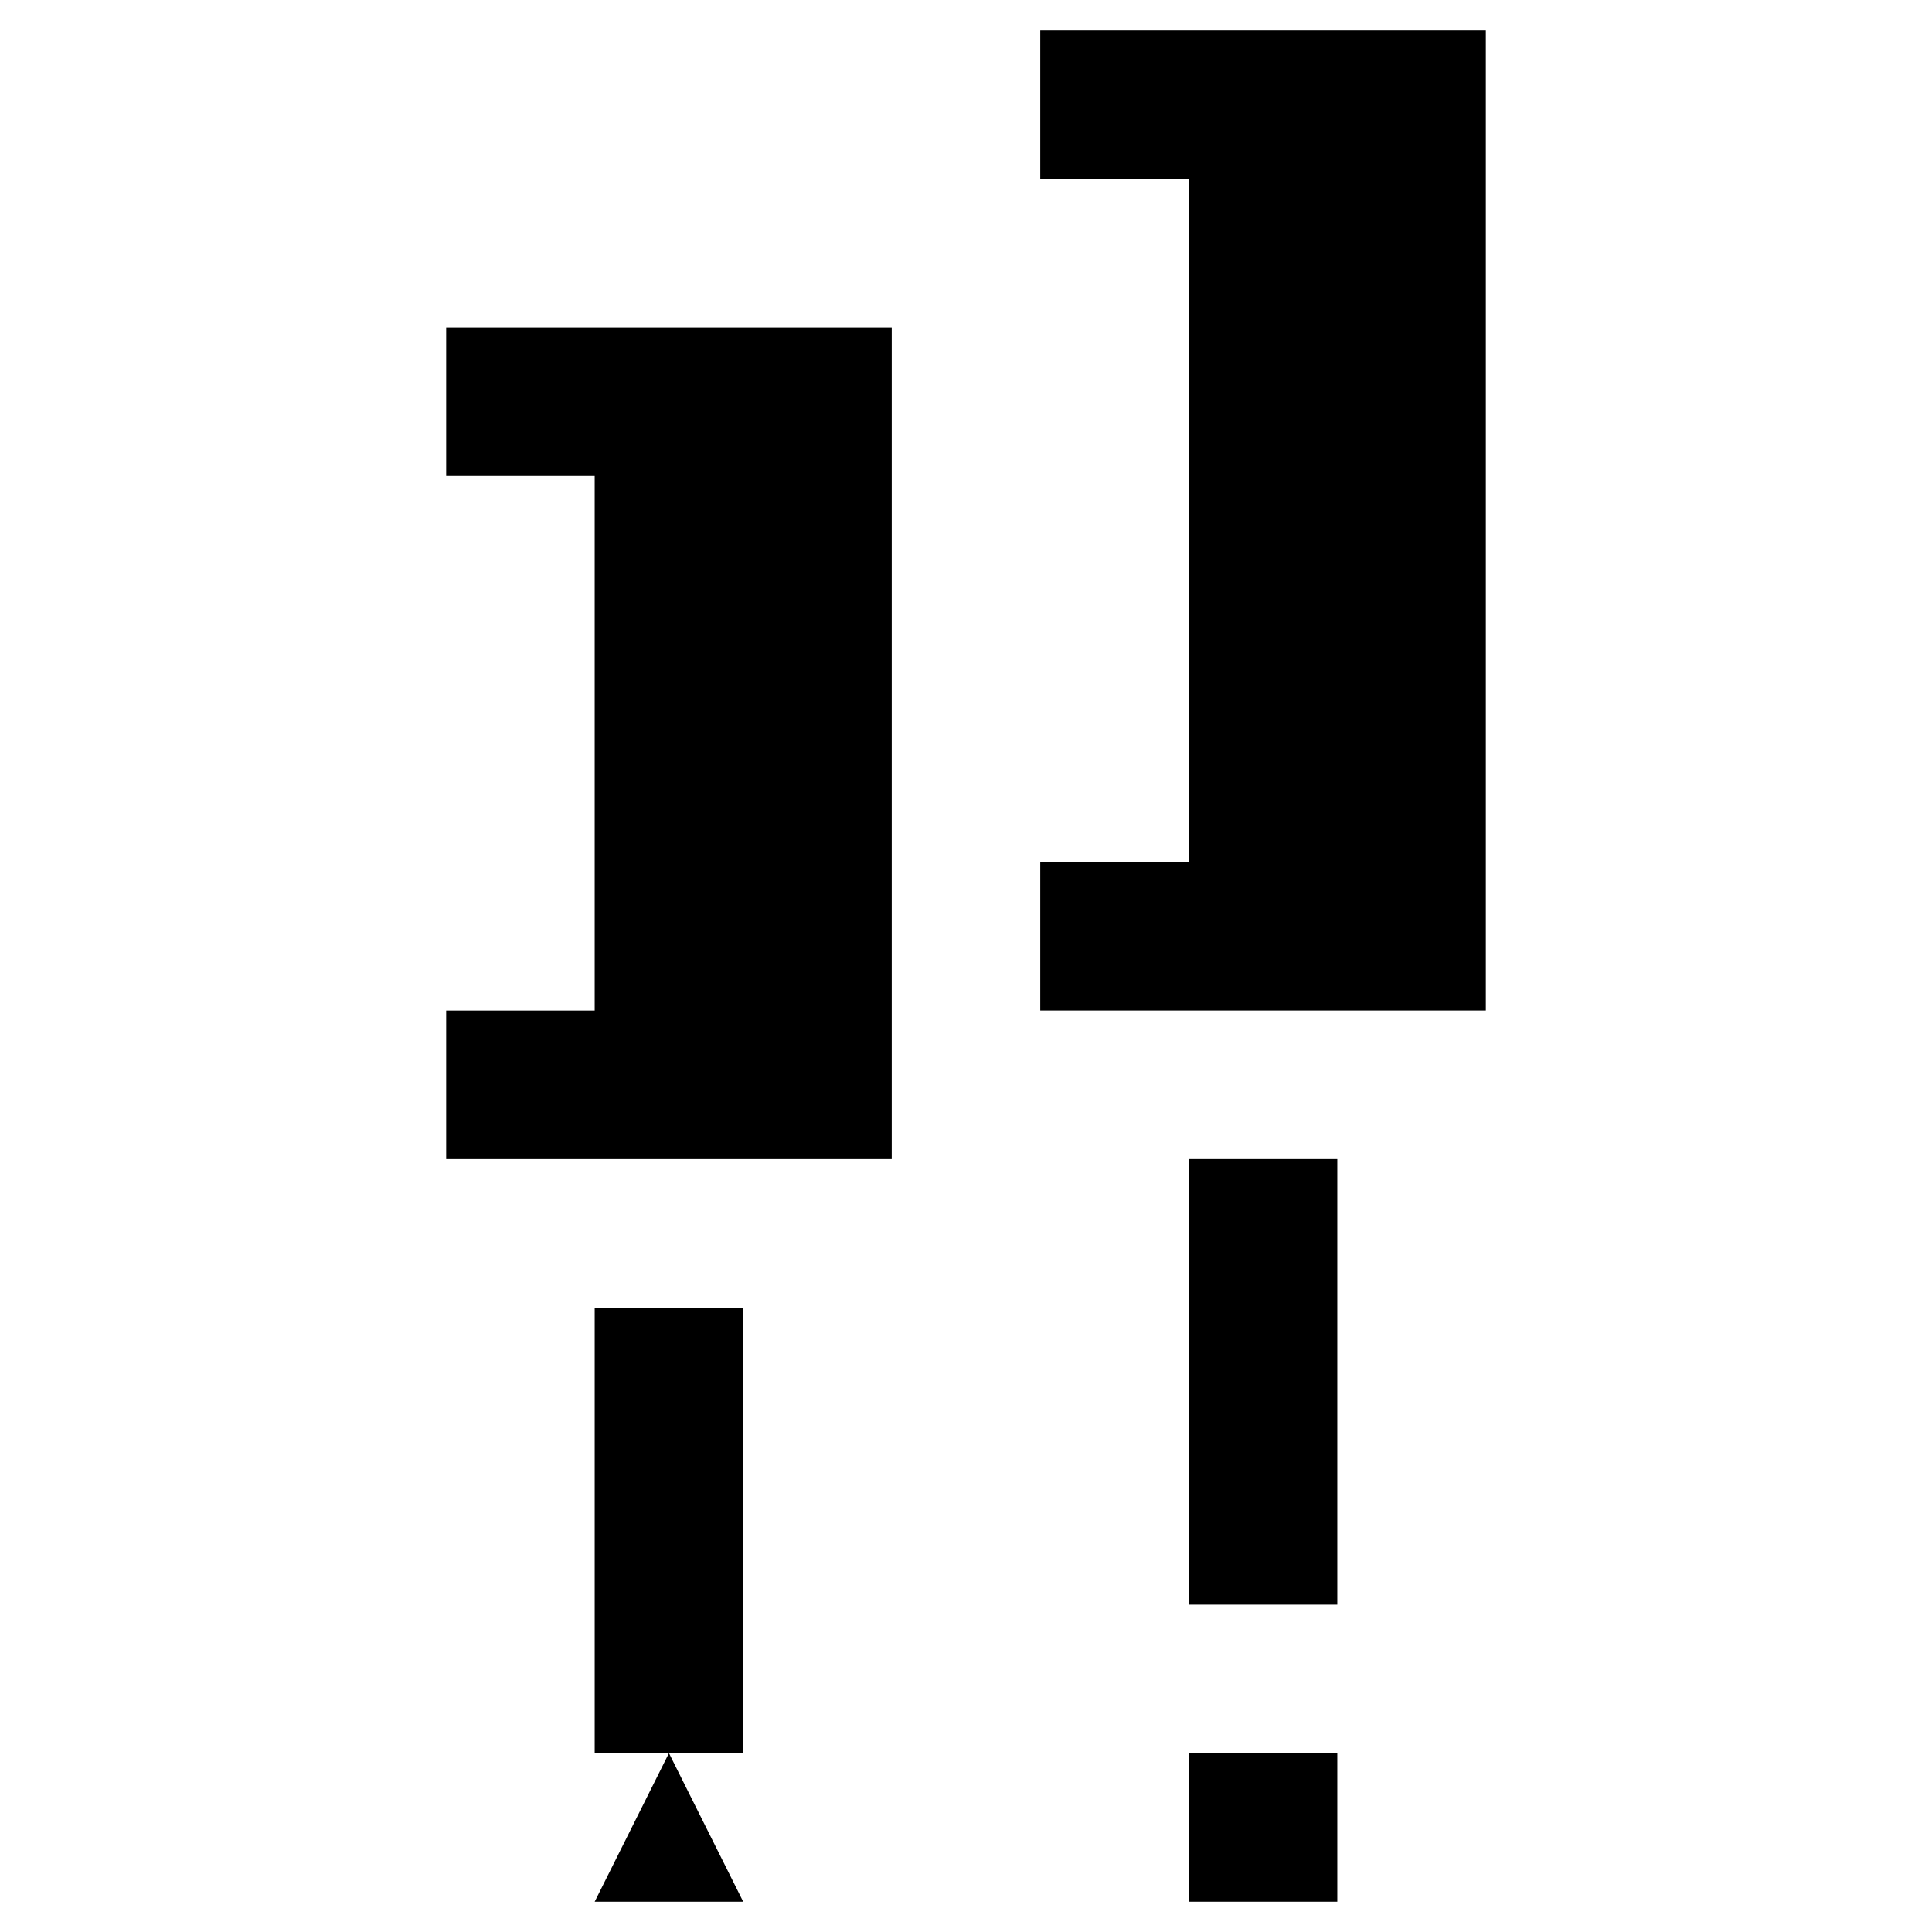
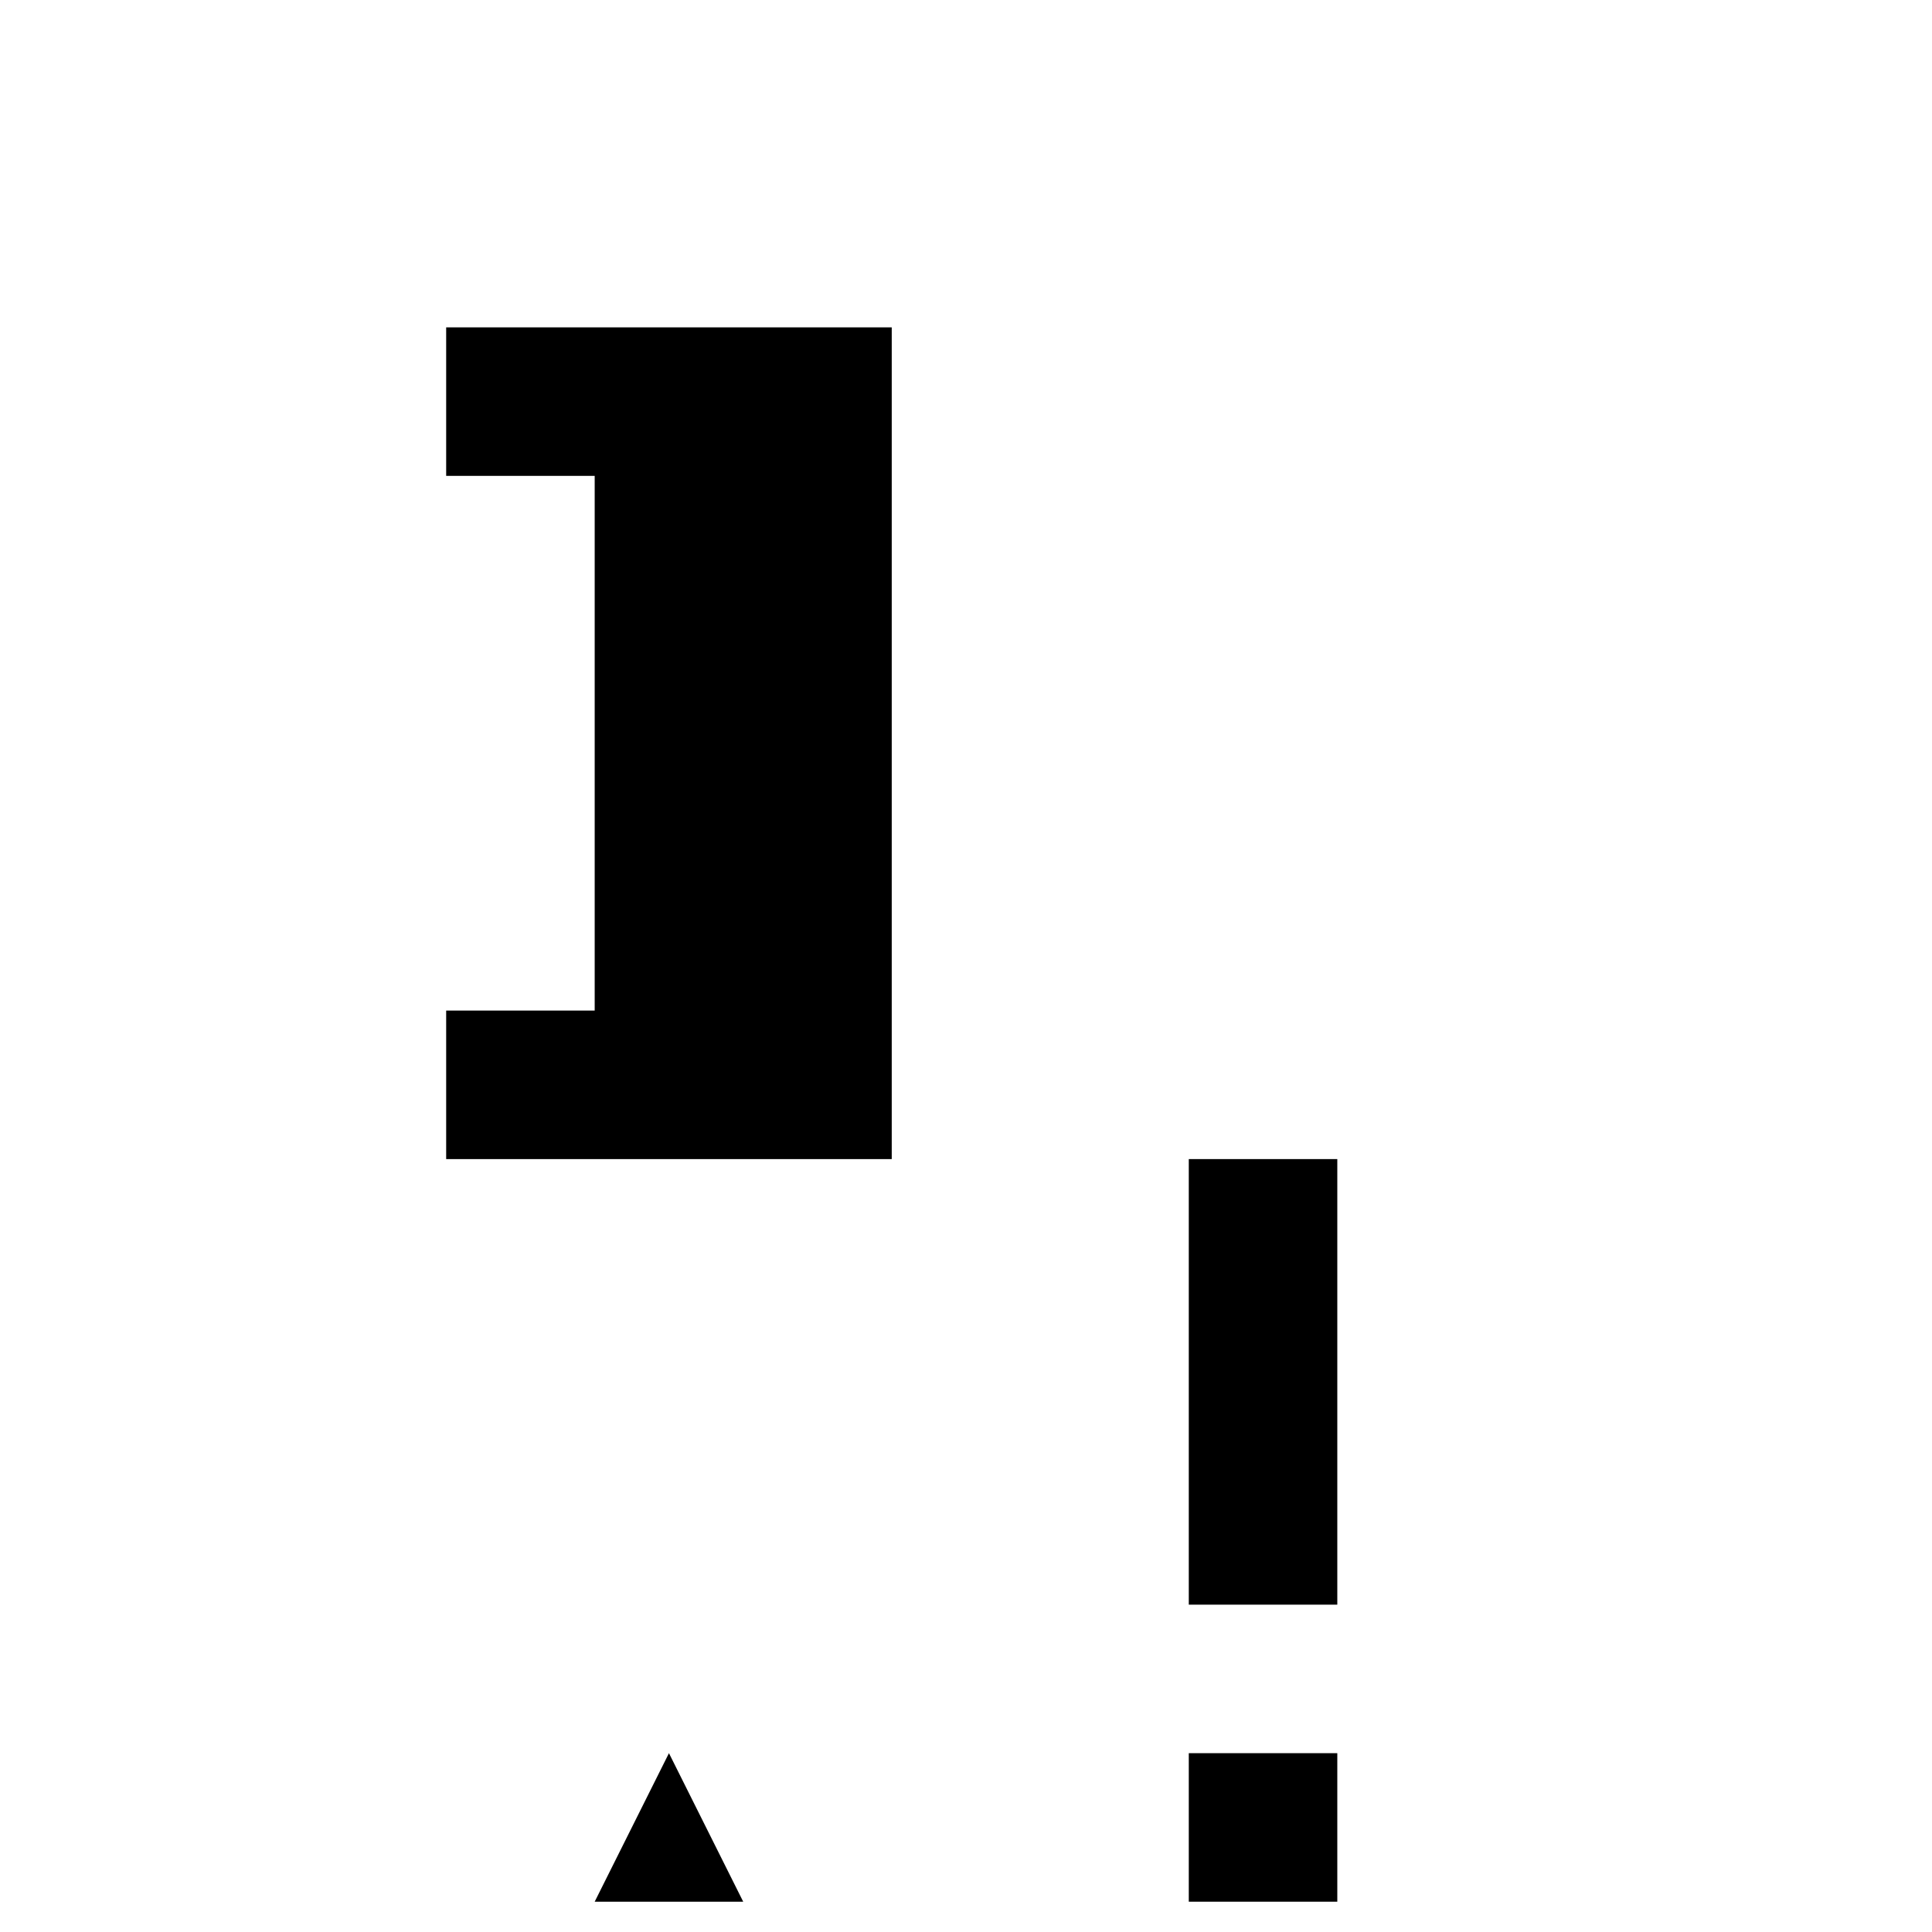
<svg xmlns="http://www.w3.org/2000/svg" fill="#000000" width="800px" height="800px" version="1.1" viewBox="144 144 512 512">
  <g>
-     <path d="m419.68 191.39h39.359v181.05h-39.359v39.359h118.08v-259.77h-118.08z" />
    <path d="m459.04 451.17h39.359v118.08h-39.359z" />
    <path d="m459.04 608.61h39.359v39.359h-39.359z" />
    <path d="m262.24 270.11h39.359v141.7h-39.359v39.363h118.08v-220.42h-118.08z" />
-     <path d="m301.6 608.61h39.359v-118.08h-39.359z" />
    <path d="m340.96 647.97-19.68-39.363-19.68 39.363z" />
  </g>
</svg>